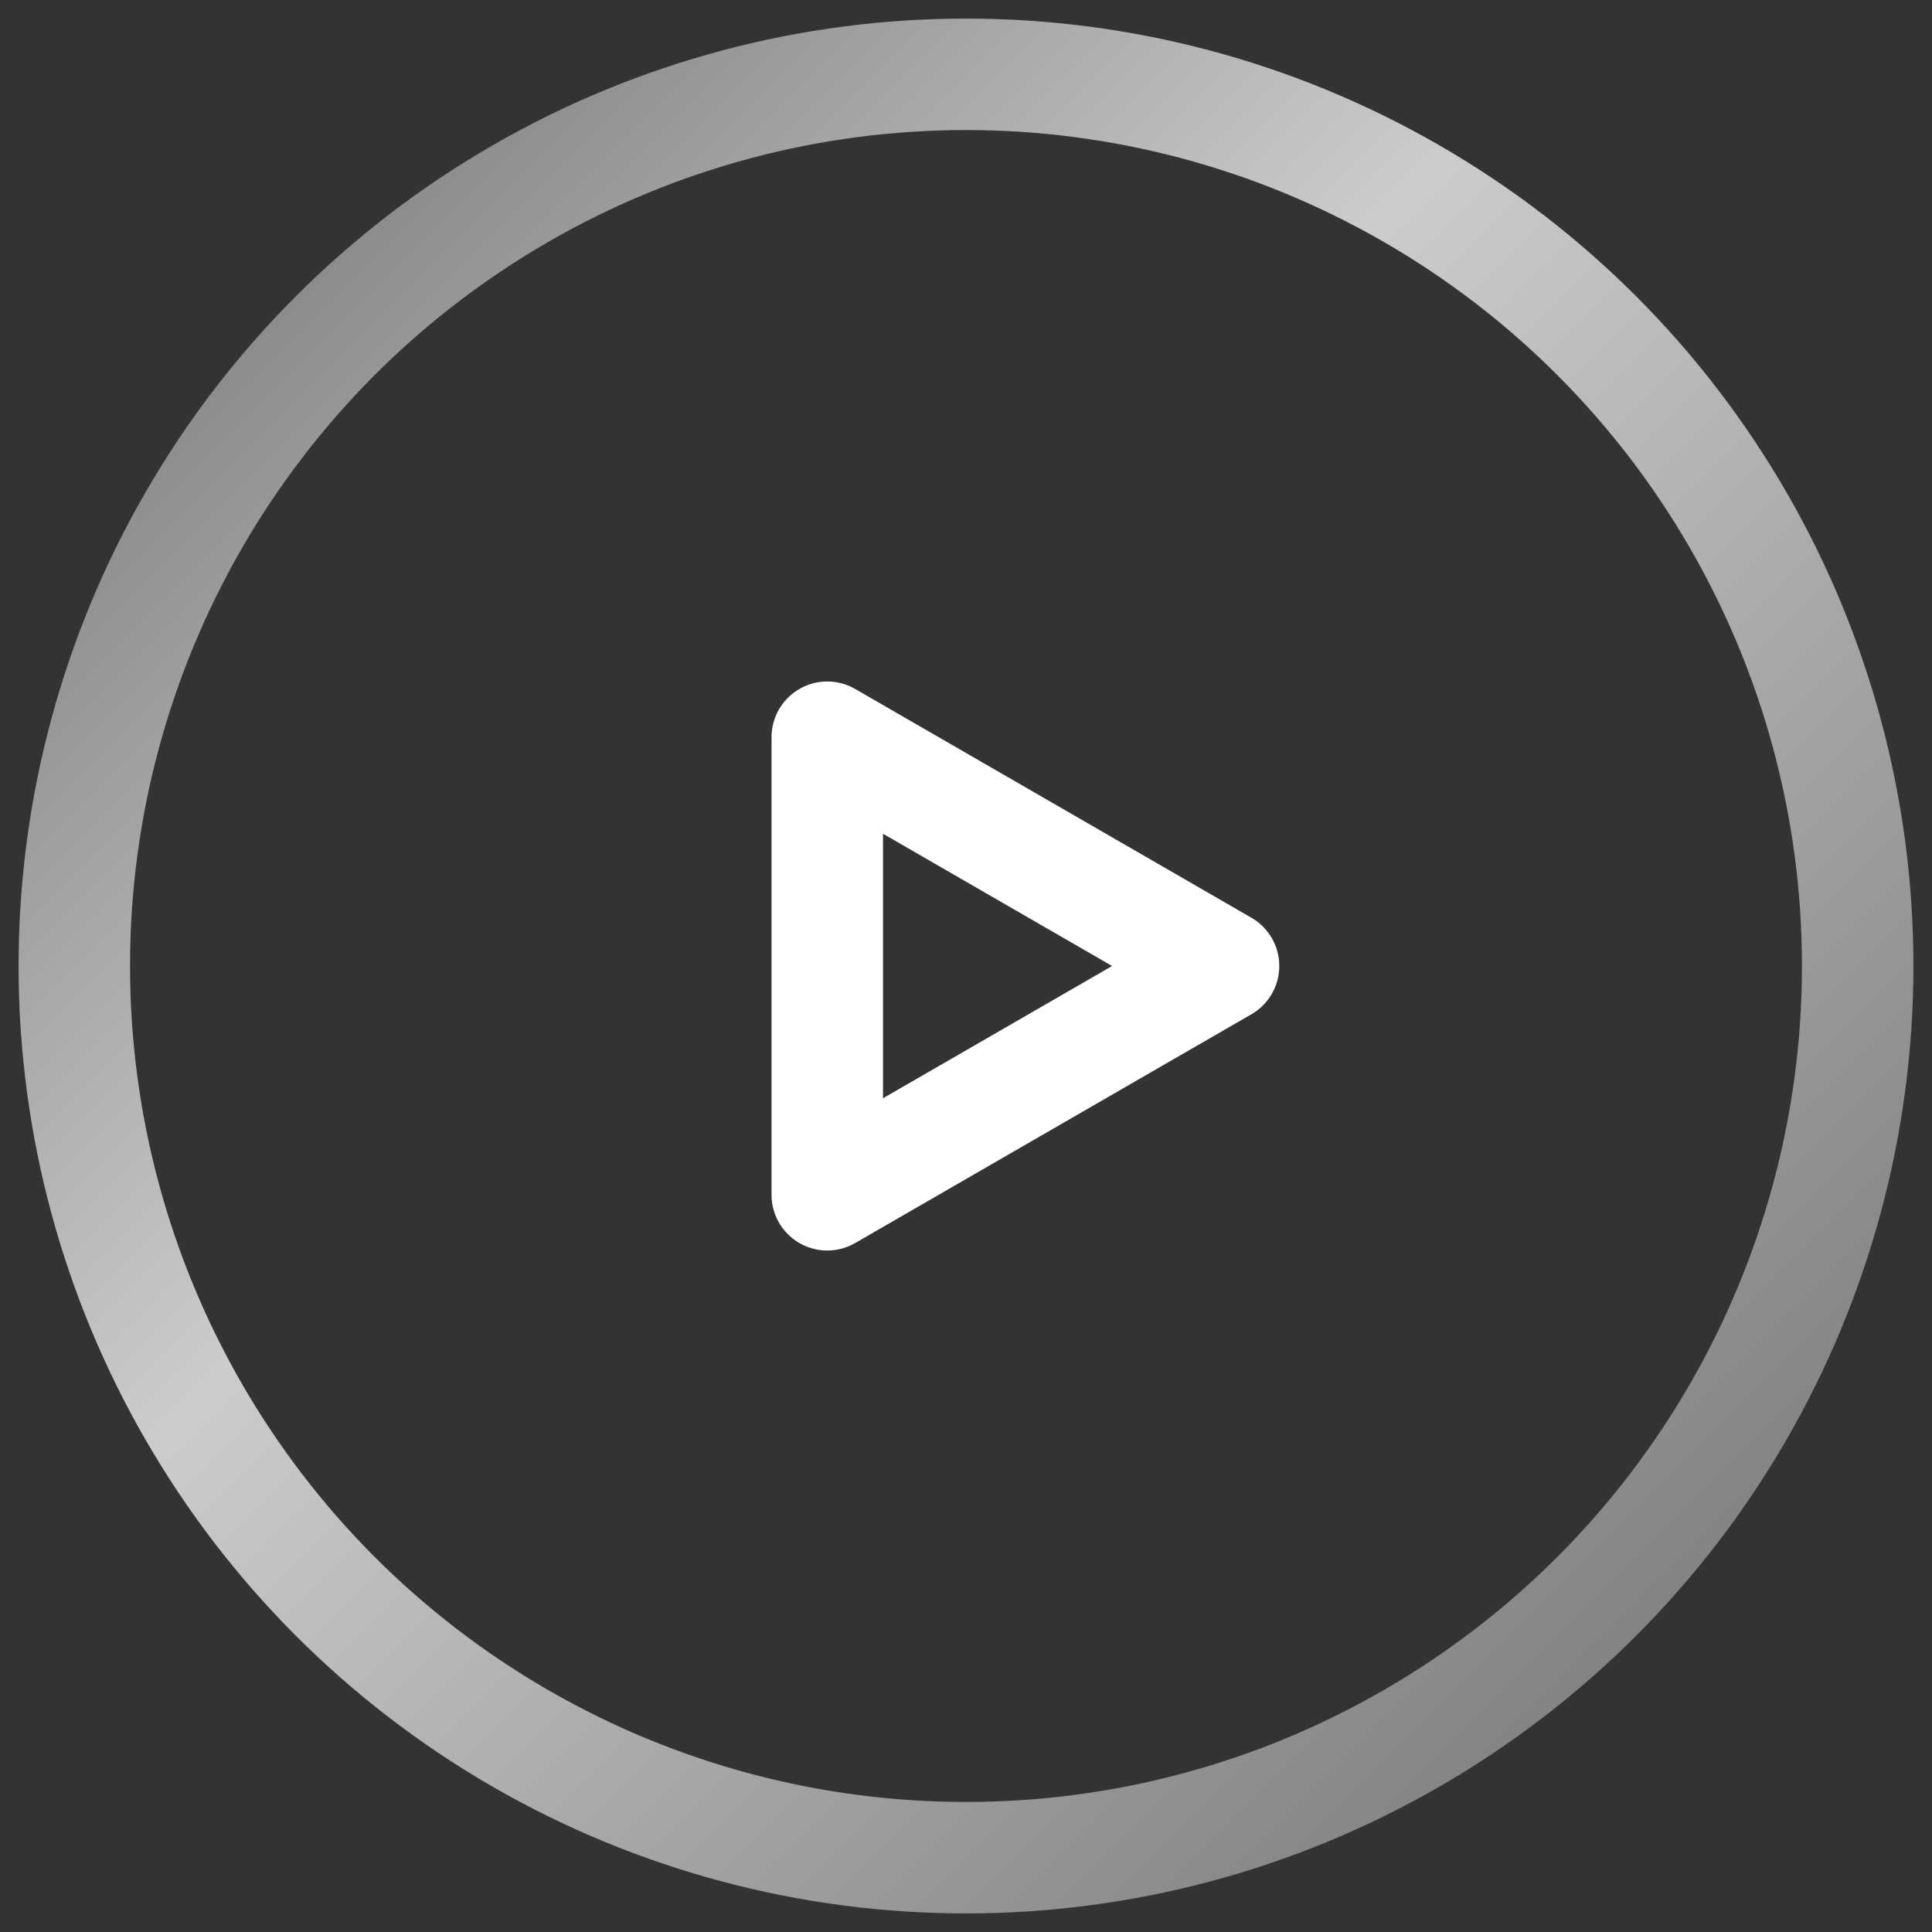
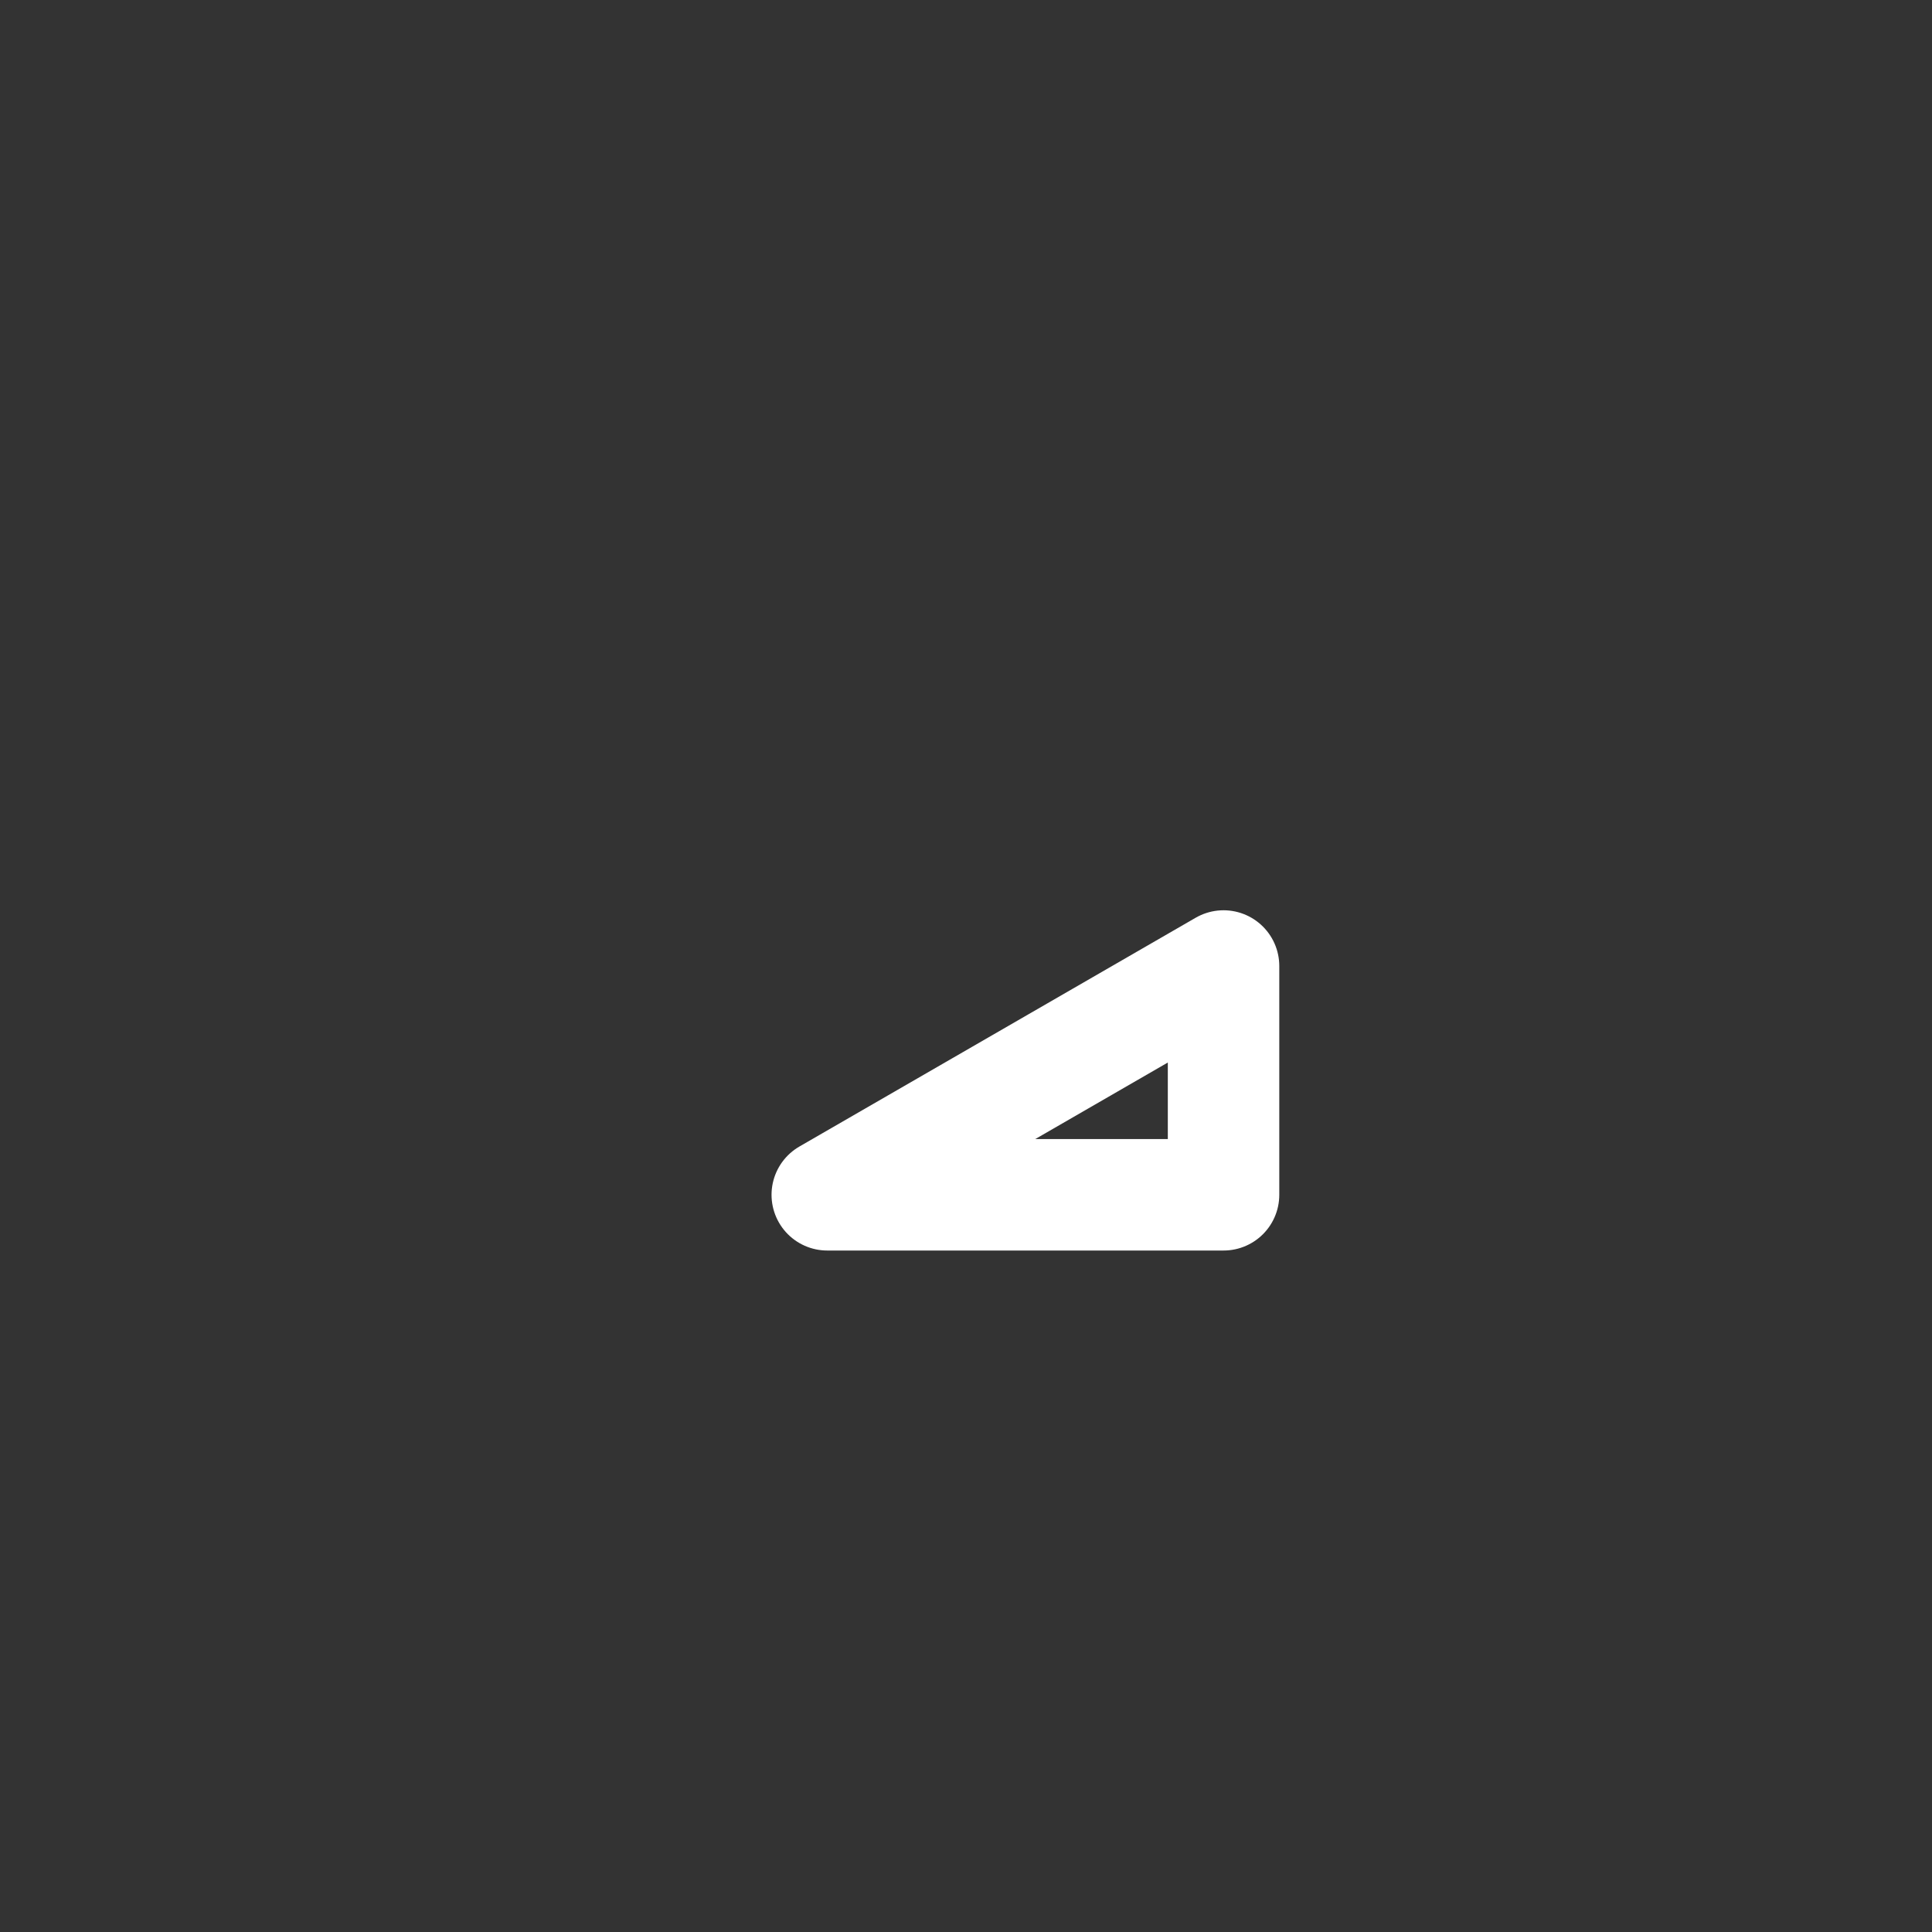
<svg xmlns="http://www.w3.org/2000/svg" width="26" height="26" viewBox="0 0 26 26" fill="none">
  <rect x="0" y="0" width="26" height="26" fill="#333333" stroke="none" />
-   <path fill-rule="evenodd" clip-rule="evenodd" d="M11.133 16.079L16.466 13L11.133 9.921V16.079Z" stroke="white" stroke-width="1.5" stroke-linecap="round" stroke-linejoin="round" />
-   <circle cx="13" cy="13" r="12" stroke="url(#paint0_linear_225_305)" stroke-width="1.5" stroke-linecap="round" stroke-linejoin="round" />
+   <path fill-rule="evenodd" clip-rule="evenodd" d="M11.133 16.079L16.466 13V16.079Z" stroke="white" stroke-width="1.5" stroke-linecap="round" stroke-linejoin="round" />
  <defs>
    <linearGradient id="paint0_linear_225_305" x1="1" y1="1" x2="25" y2="25" gradientUnits="userSpaceOnUse">
      <stop stop-color="#707070" />
      <stop offset="0.406" stop-color="#CCCCCC" />
      <stop offset="1" stop-color="#707070" />
    </linearGradient>
  </defs>
</svg>